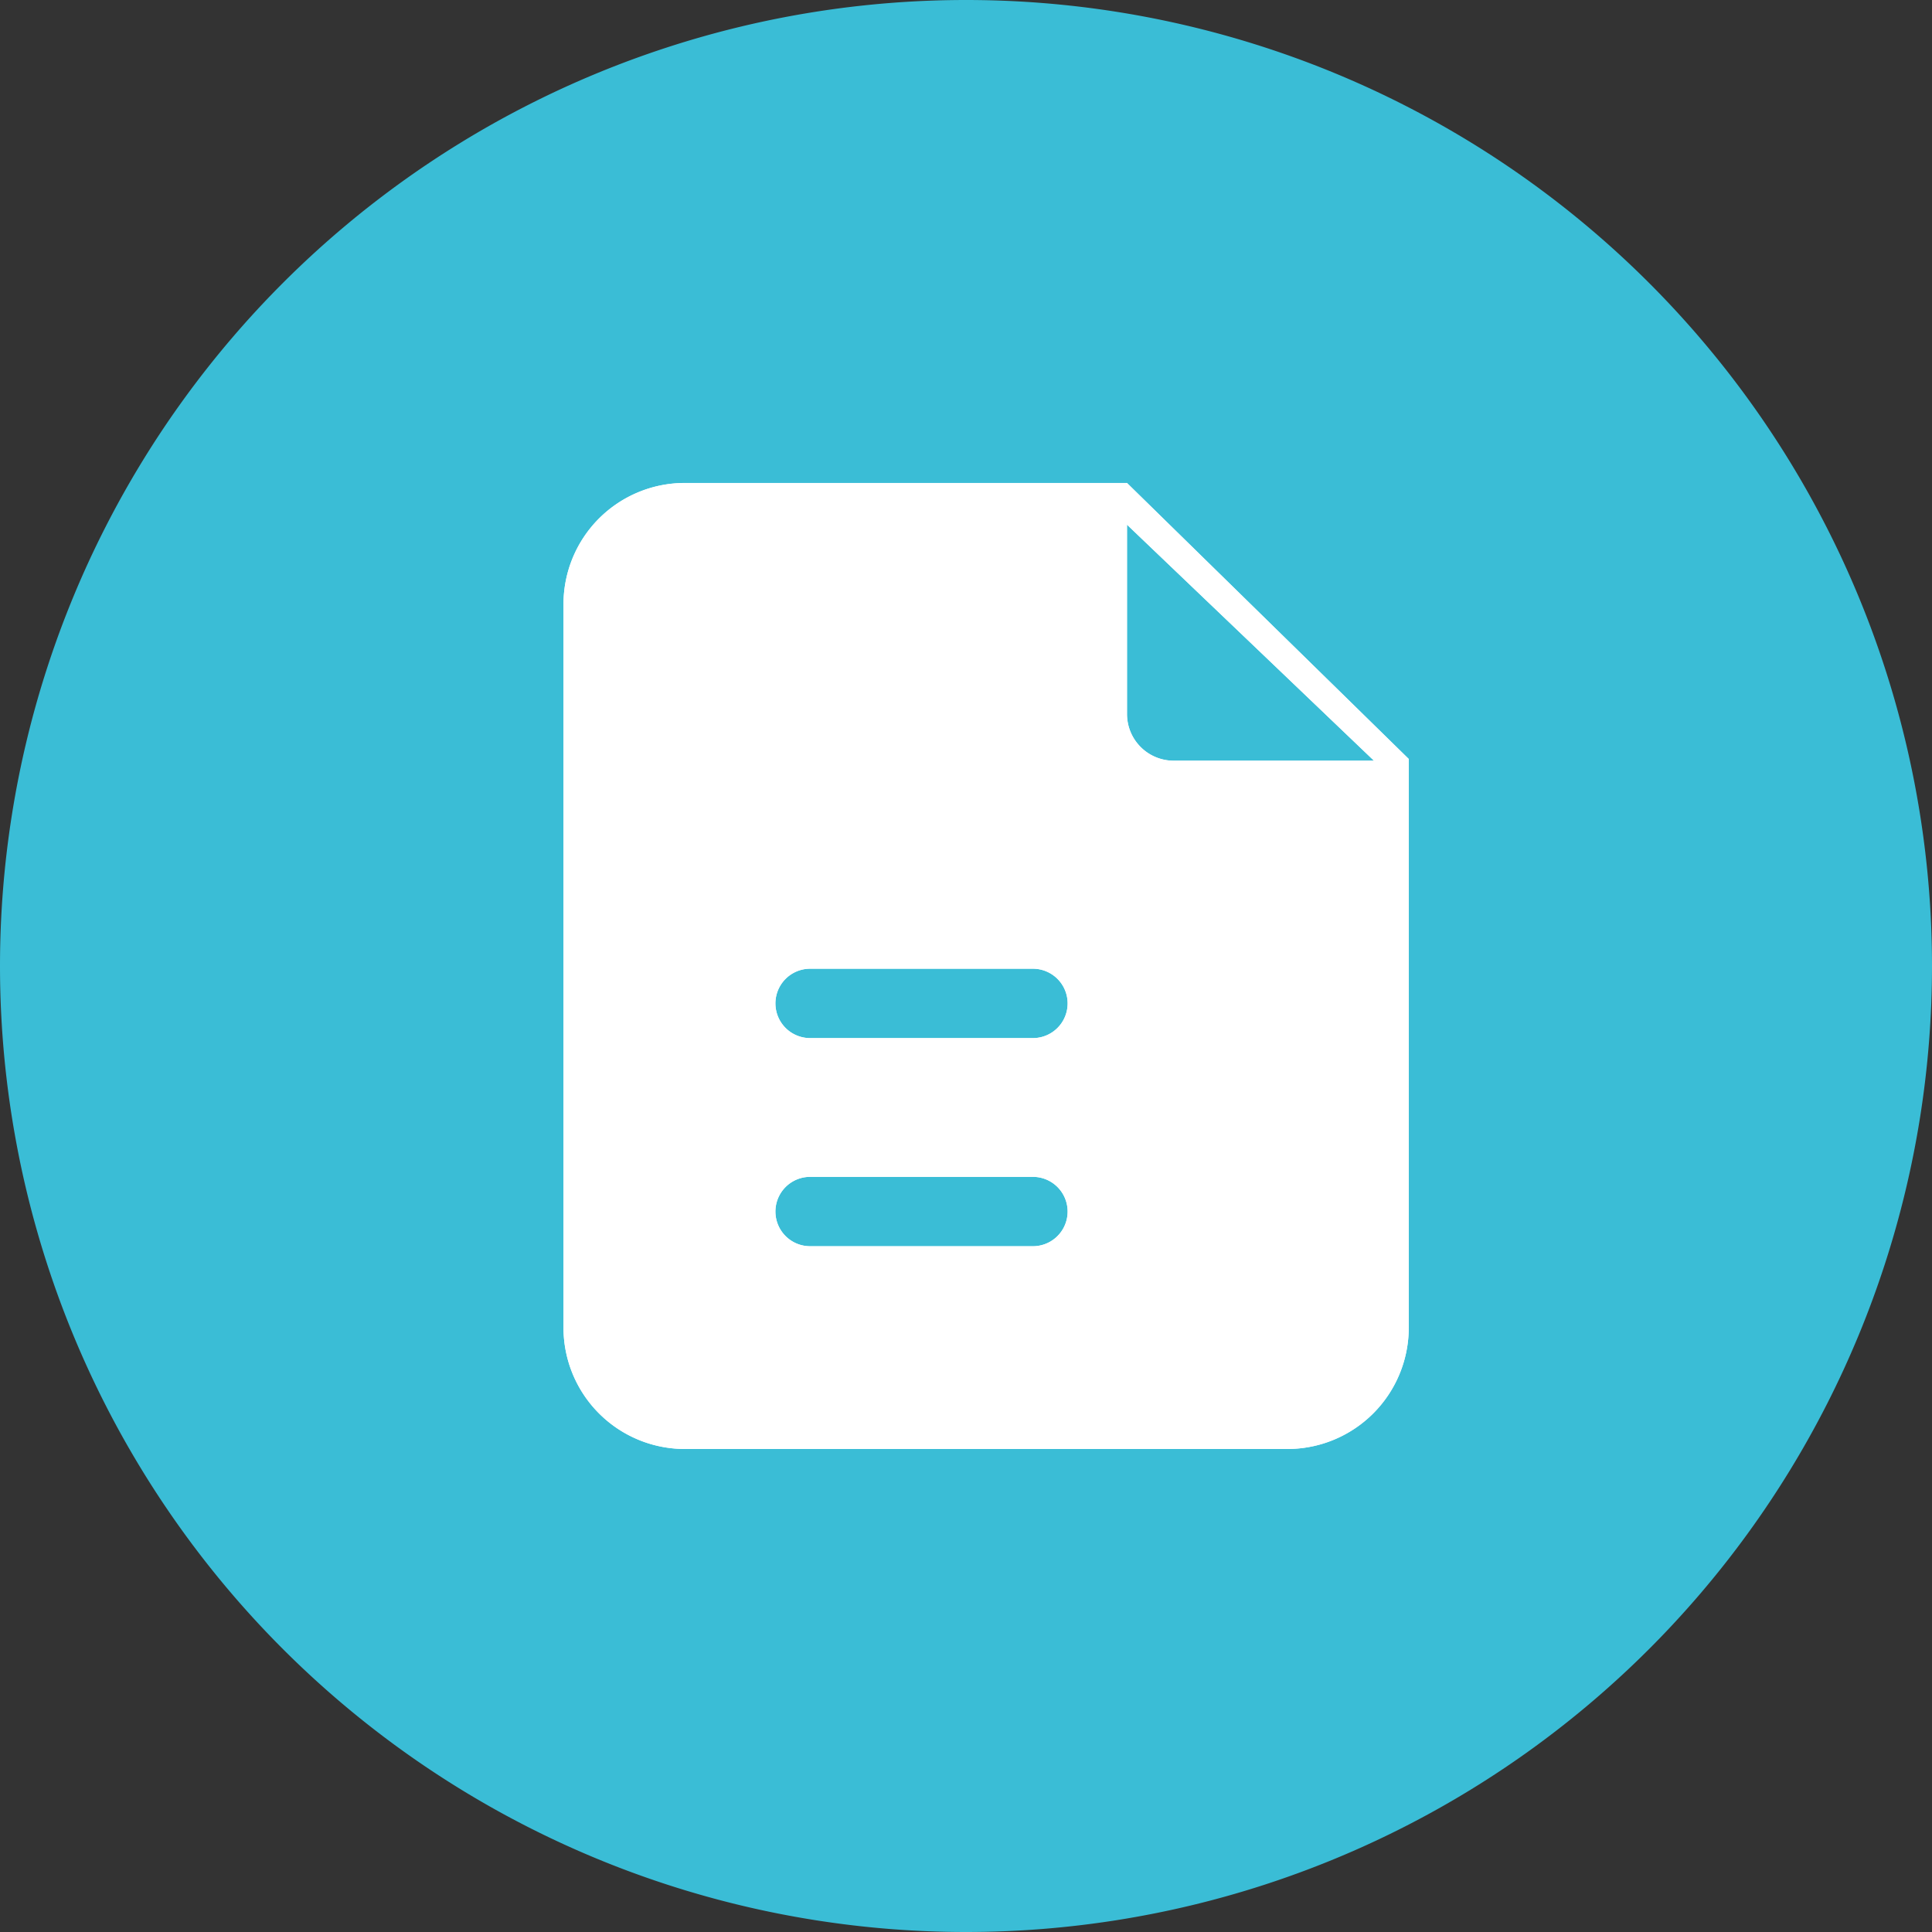
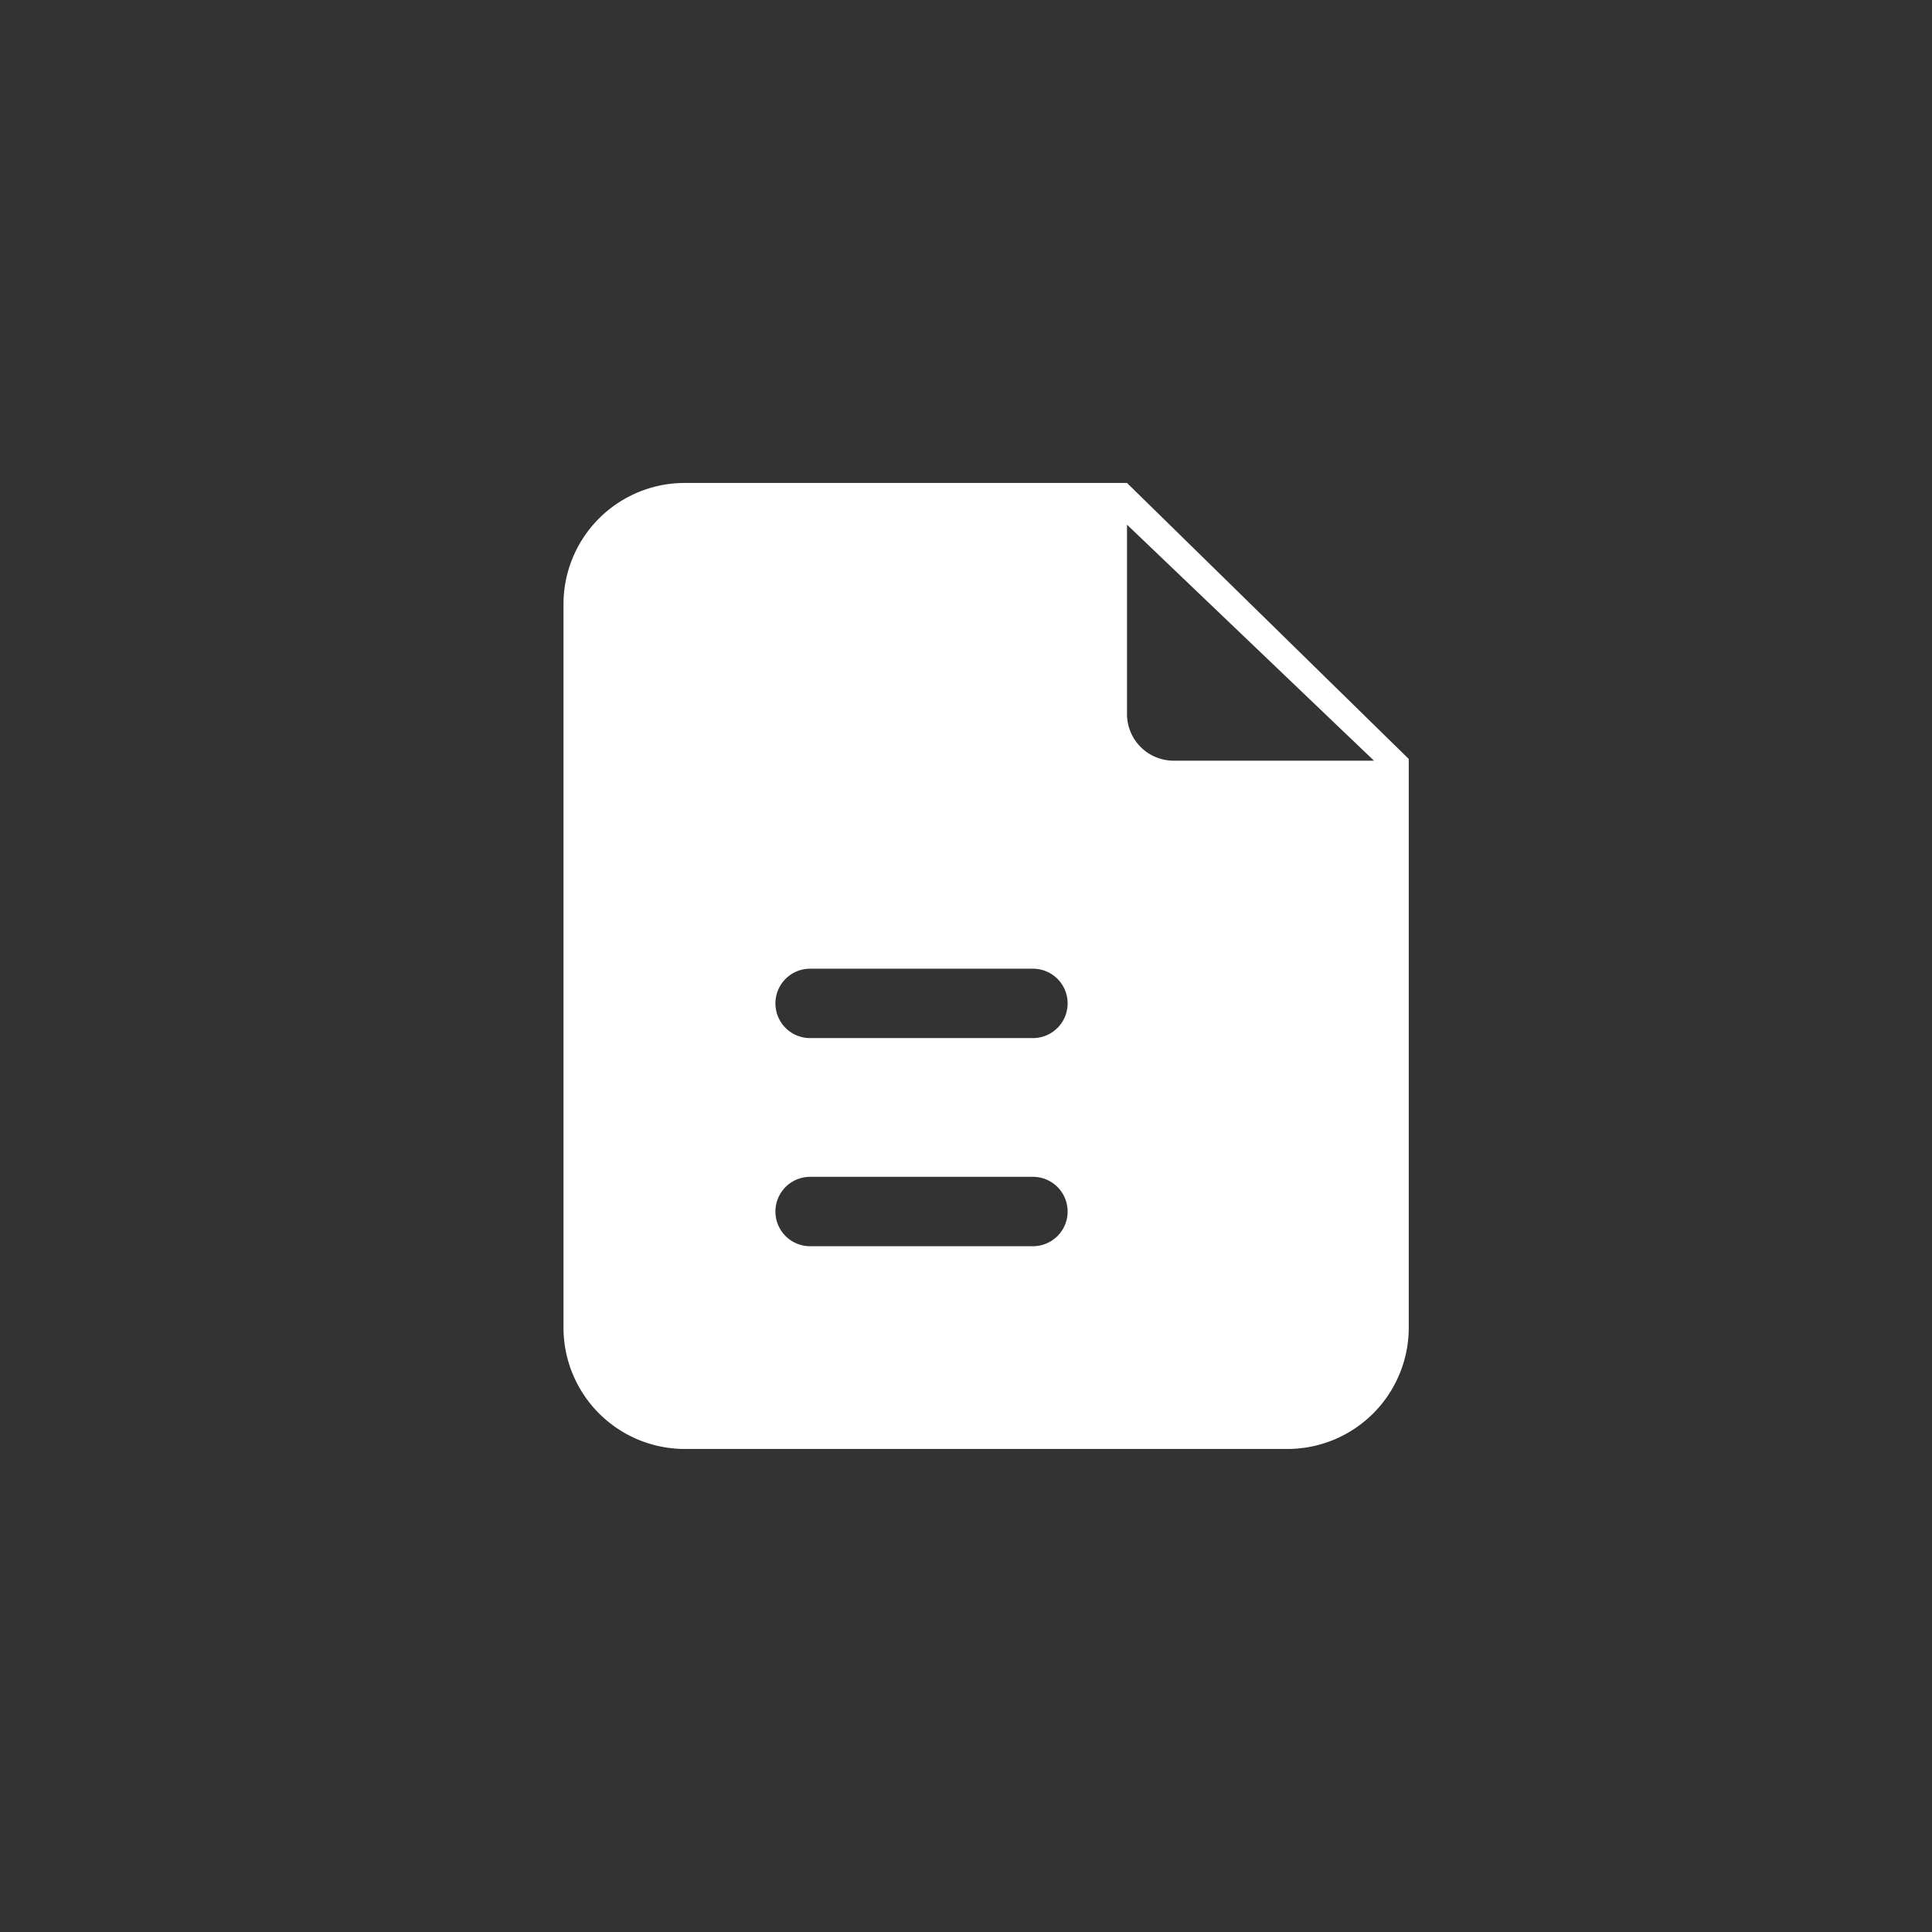
<svg xmlns="http://www.w3.org/2000/svg" t="1743085746332" class="icon" viewBox="0 0 1024 1024" version="1.1" p-id="5692" width="16" height="16">
  <rect x="0" y="0" width="1024" height="1024" fill="#333333" stroke="none" />
-   <path d="M512 512m-512 0a512 512 0 1 0 1024 0 512 512 0 1 0-1024 0Z" fill="#3ABDD6" p-id="5693" />
-   <path d="M682.667 768h-320a64.32 64.32 0 0 1-64-64v-384a64.256 64.256 0 0 1 64-64h234.667l149.333 146.283v301.717a64.32 64.32 0 0 1-64 64z m-253.291-144.235a18.389 18.389 0 1 0 0 36.779h118.101a18.389 18.389 0 1 0 0-36.779z m0-110.315a18.389 18.389 0 1 0 0 36.779h118.101a18.389 18.389 0 1 0 0-36.779z m167.957-235.349v100.523a24.747 24.747 0 0 0 24.875 24.576h106.027l-130.901-125.099z" fill="#FFFFFF" p-id="5694" />
  <path d="M682.667 767.979H362.667a64.32 64.32 0 0 1-64-64V319.979a64.256 64.256 0 0 1 64-64h234.667l149.333 146.283V703.979a64.32 64.32 0 0 1-64 64zM429.376 623.744a18.389 18.389 0 1 0 0 36.779h118.101a18.389 18.389 0 1 0 0-36.779z m0-110.315a18.389 18.389 0 1 0 0 36.779h118.101a18.389 18.389 0 1 0 0-36.779zM597.333 278.08v100.523A24.747 24.747 0 0 0 622.208 403.179h106.027L597.333 278.08z" fill="#FFFFFF" p-id="5695" />
</svg>